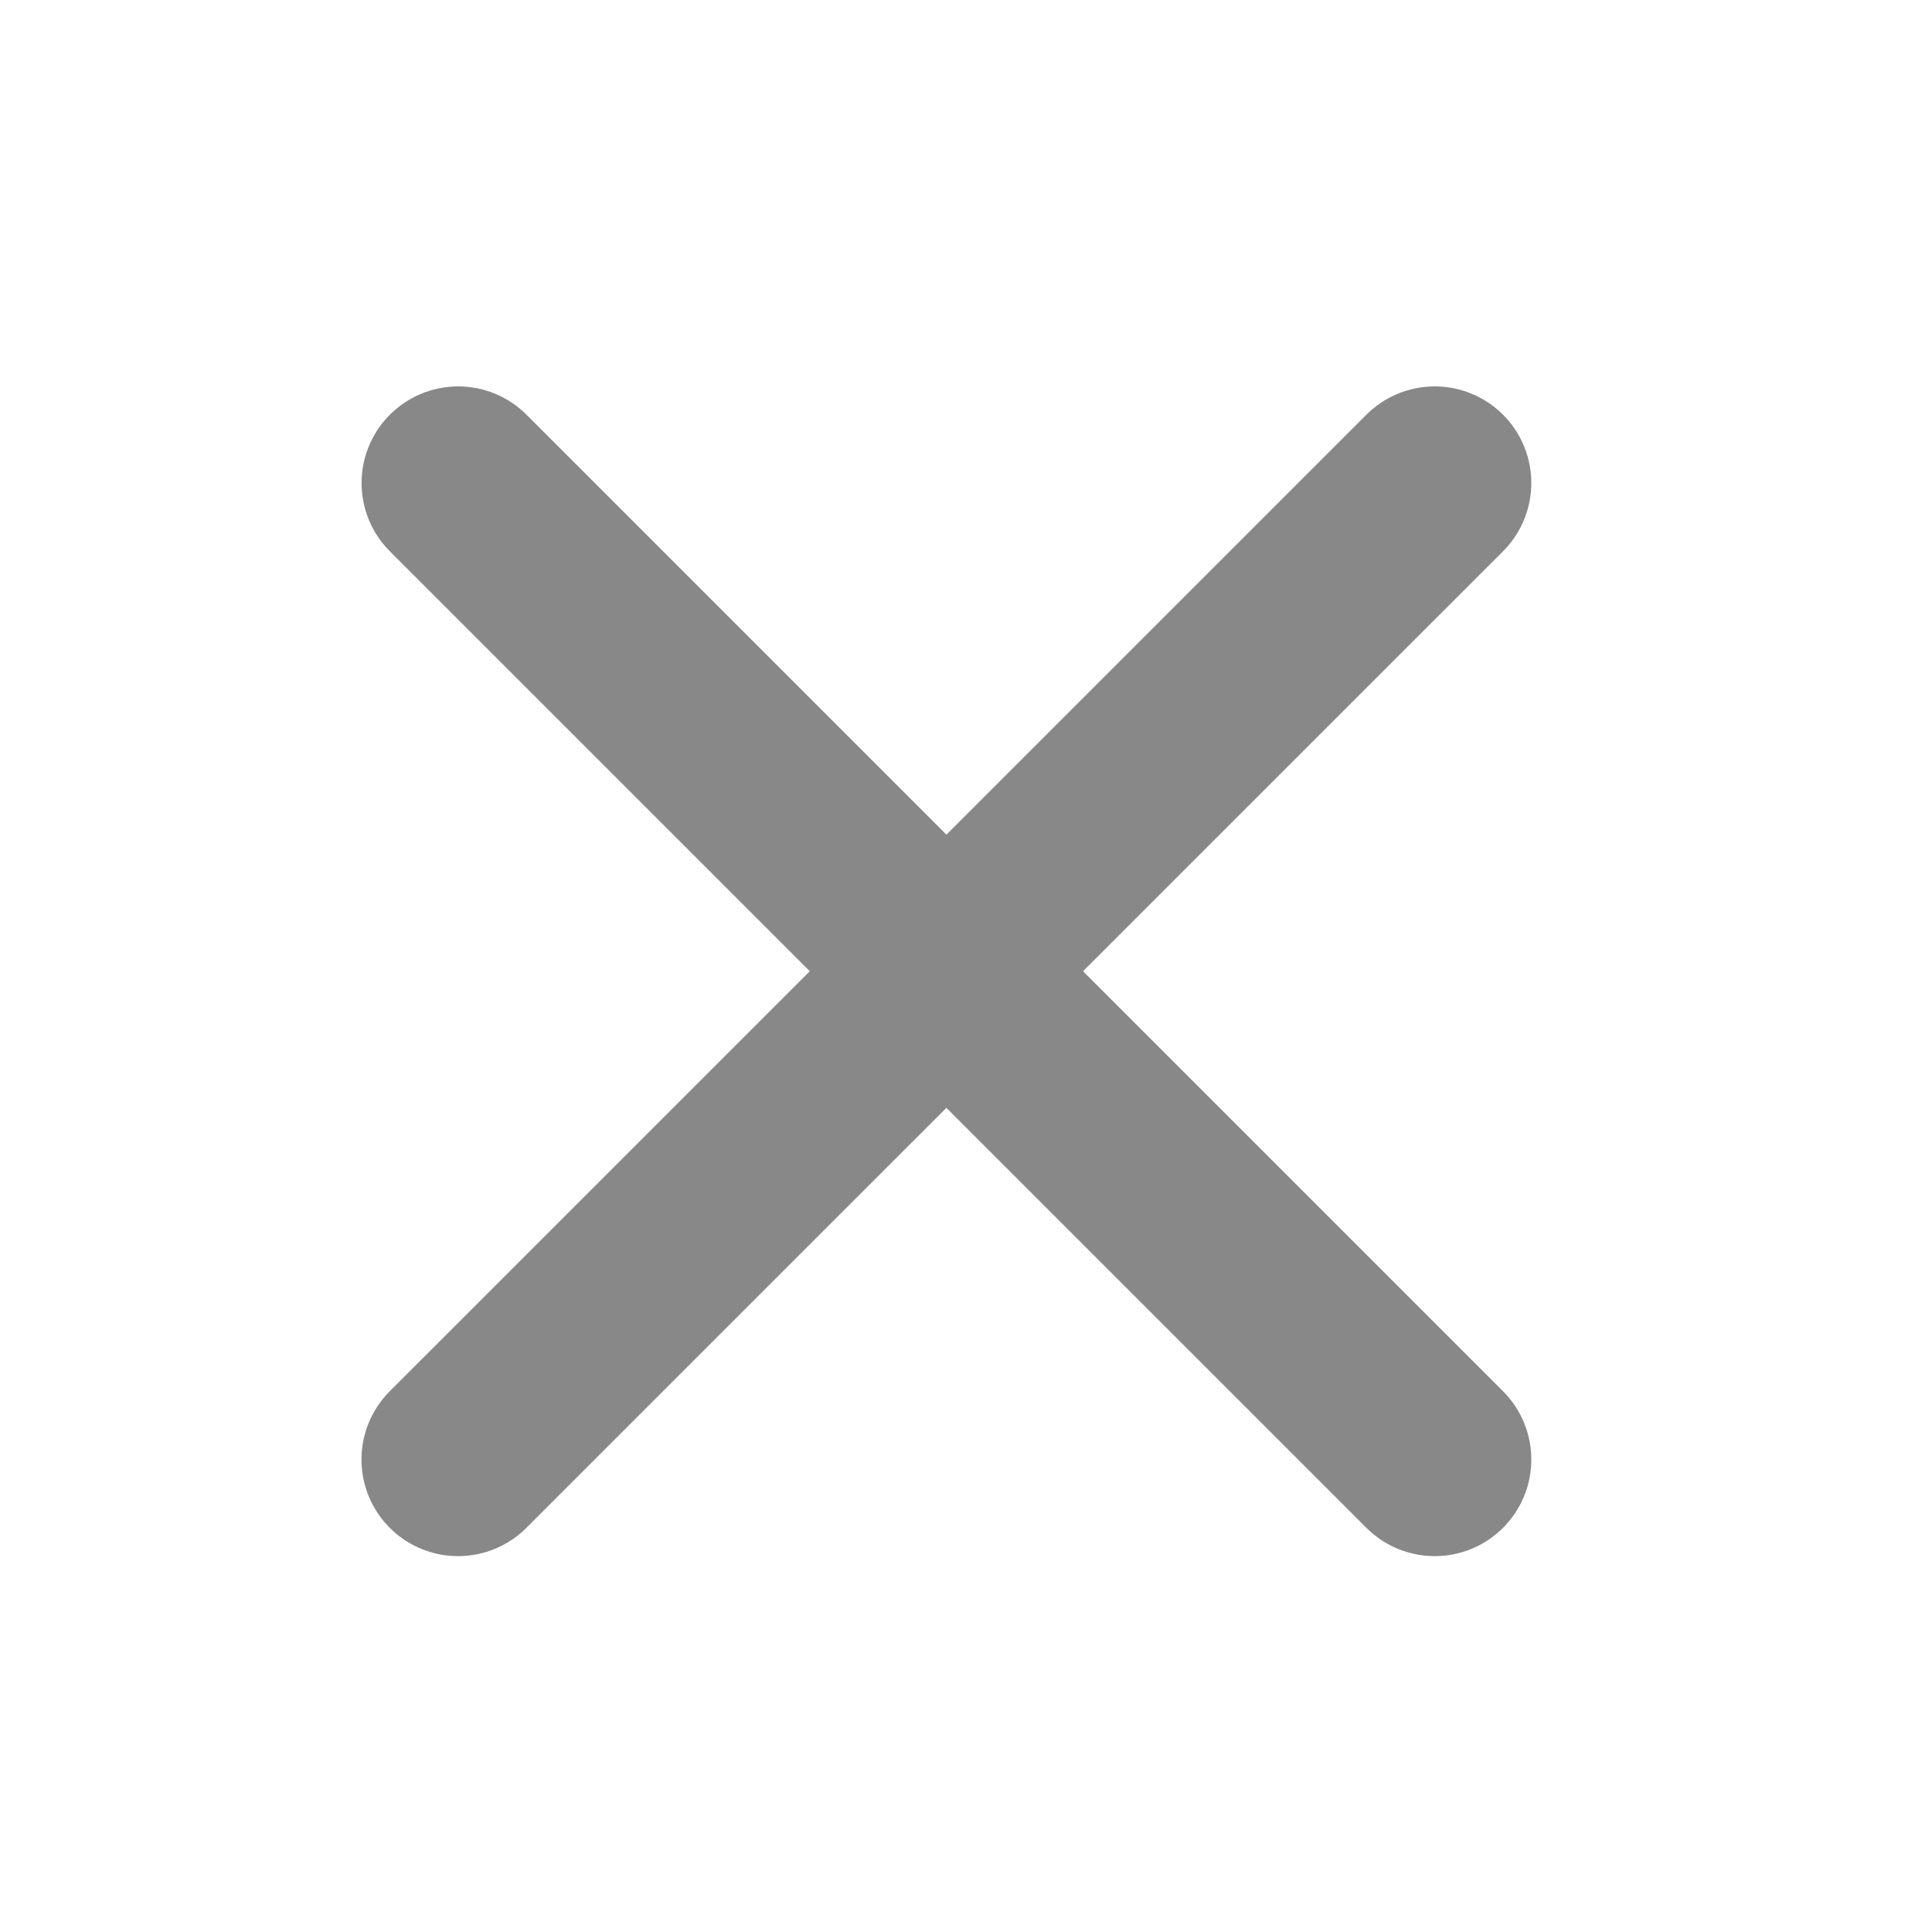
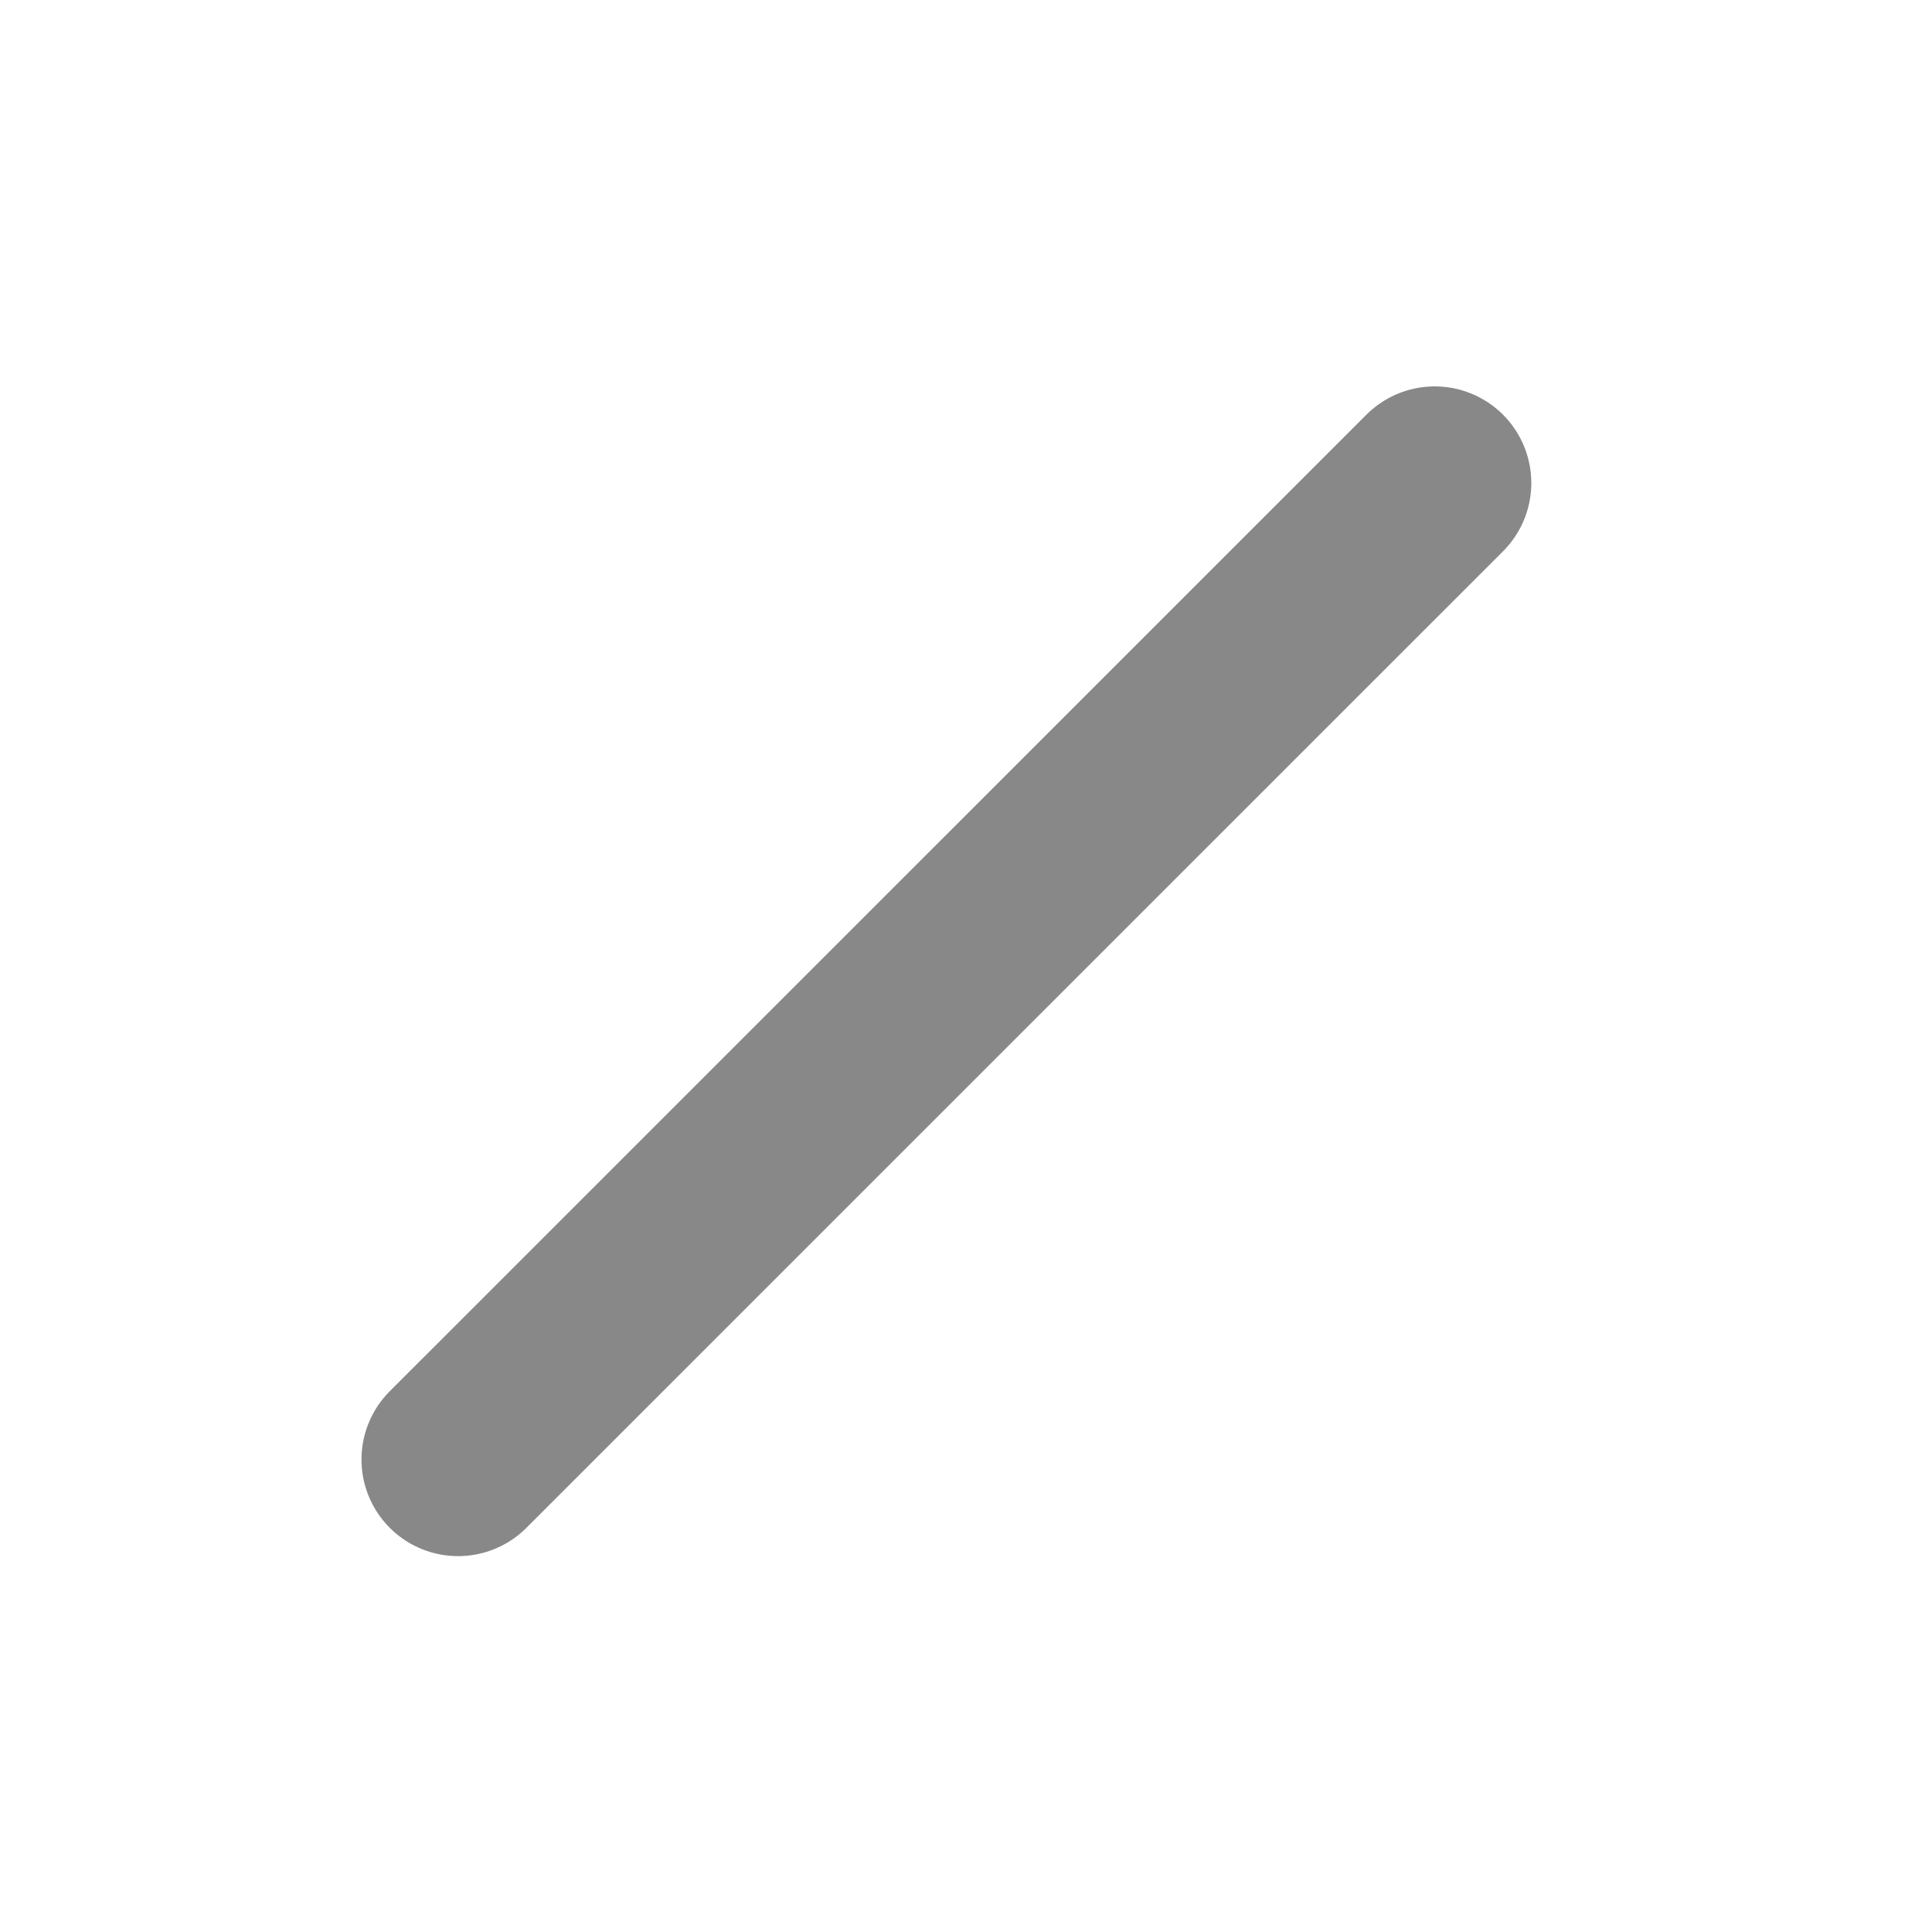
<svg xmlns="http://www.w3.org/2000/svg" version="1.1" id="Layer_1" x="0px" y="0px" width="20px" height="20px" viewBox="0 0 20 20" enable-background="new 0 0 20 20" xml:space="preserve">
-   <line fill="#FFFFFF" stroke="#898888" stroke-width="2" stroke-linecap="round" stroke-miterlimit="10" x1="4.743" y1="5" x2="14.852" y2="15.109" />
  <line fill="#FFFFFF" stroke="#898888" stroke-width="2" stroke-linecap="round" stroke-miterlimit="10" x1="14.852" y1="5" x2="4.742" y2="15.109" />
</svg>